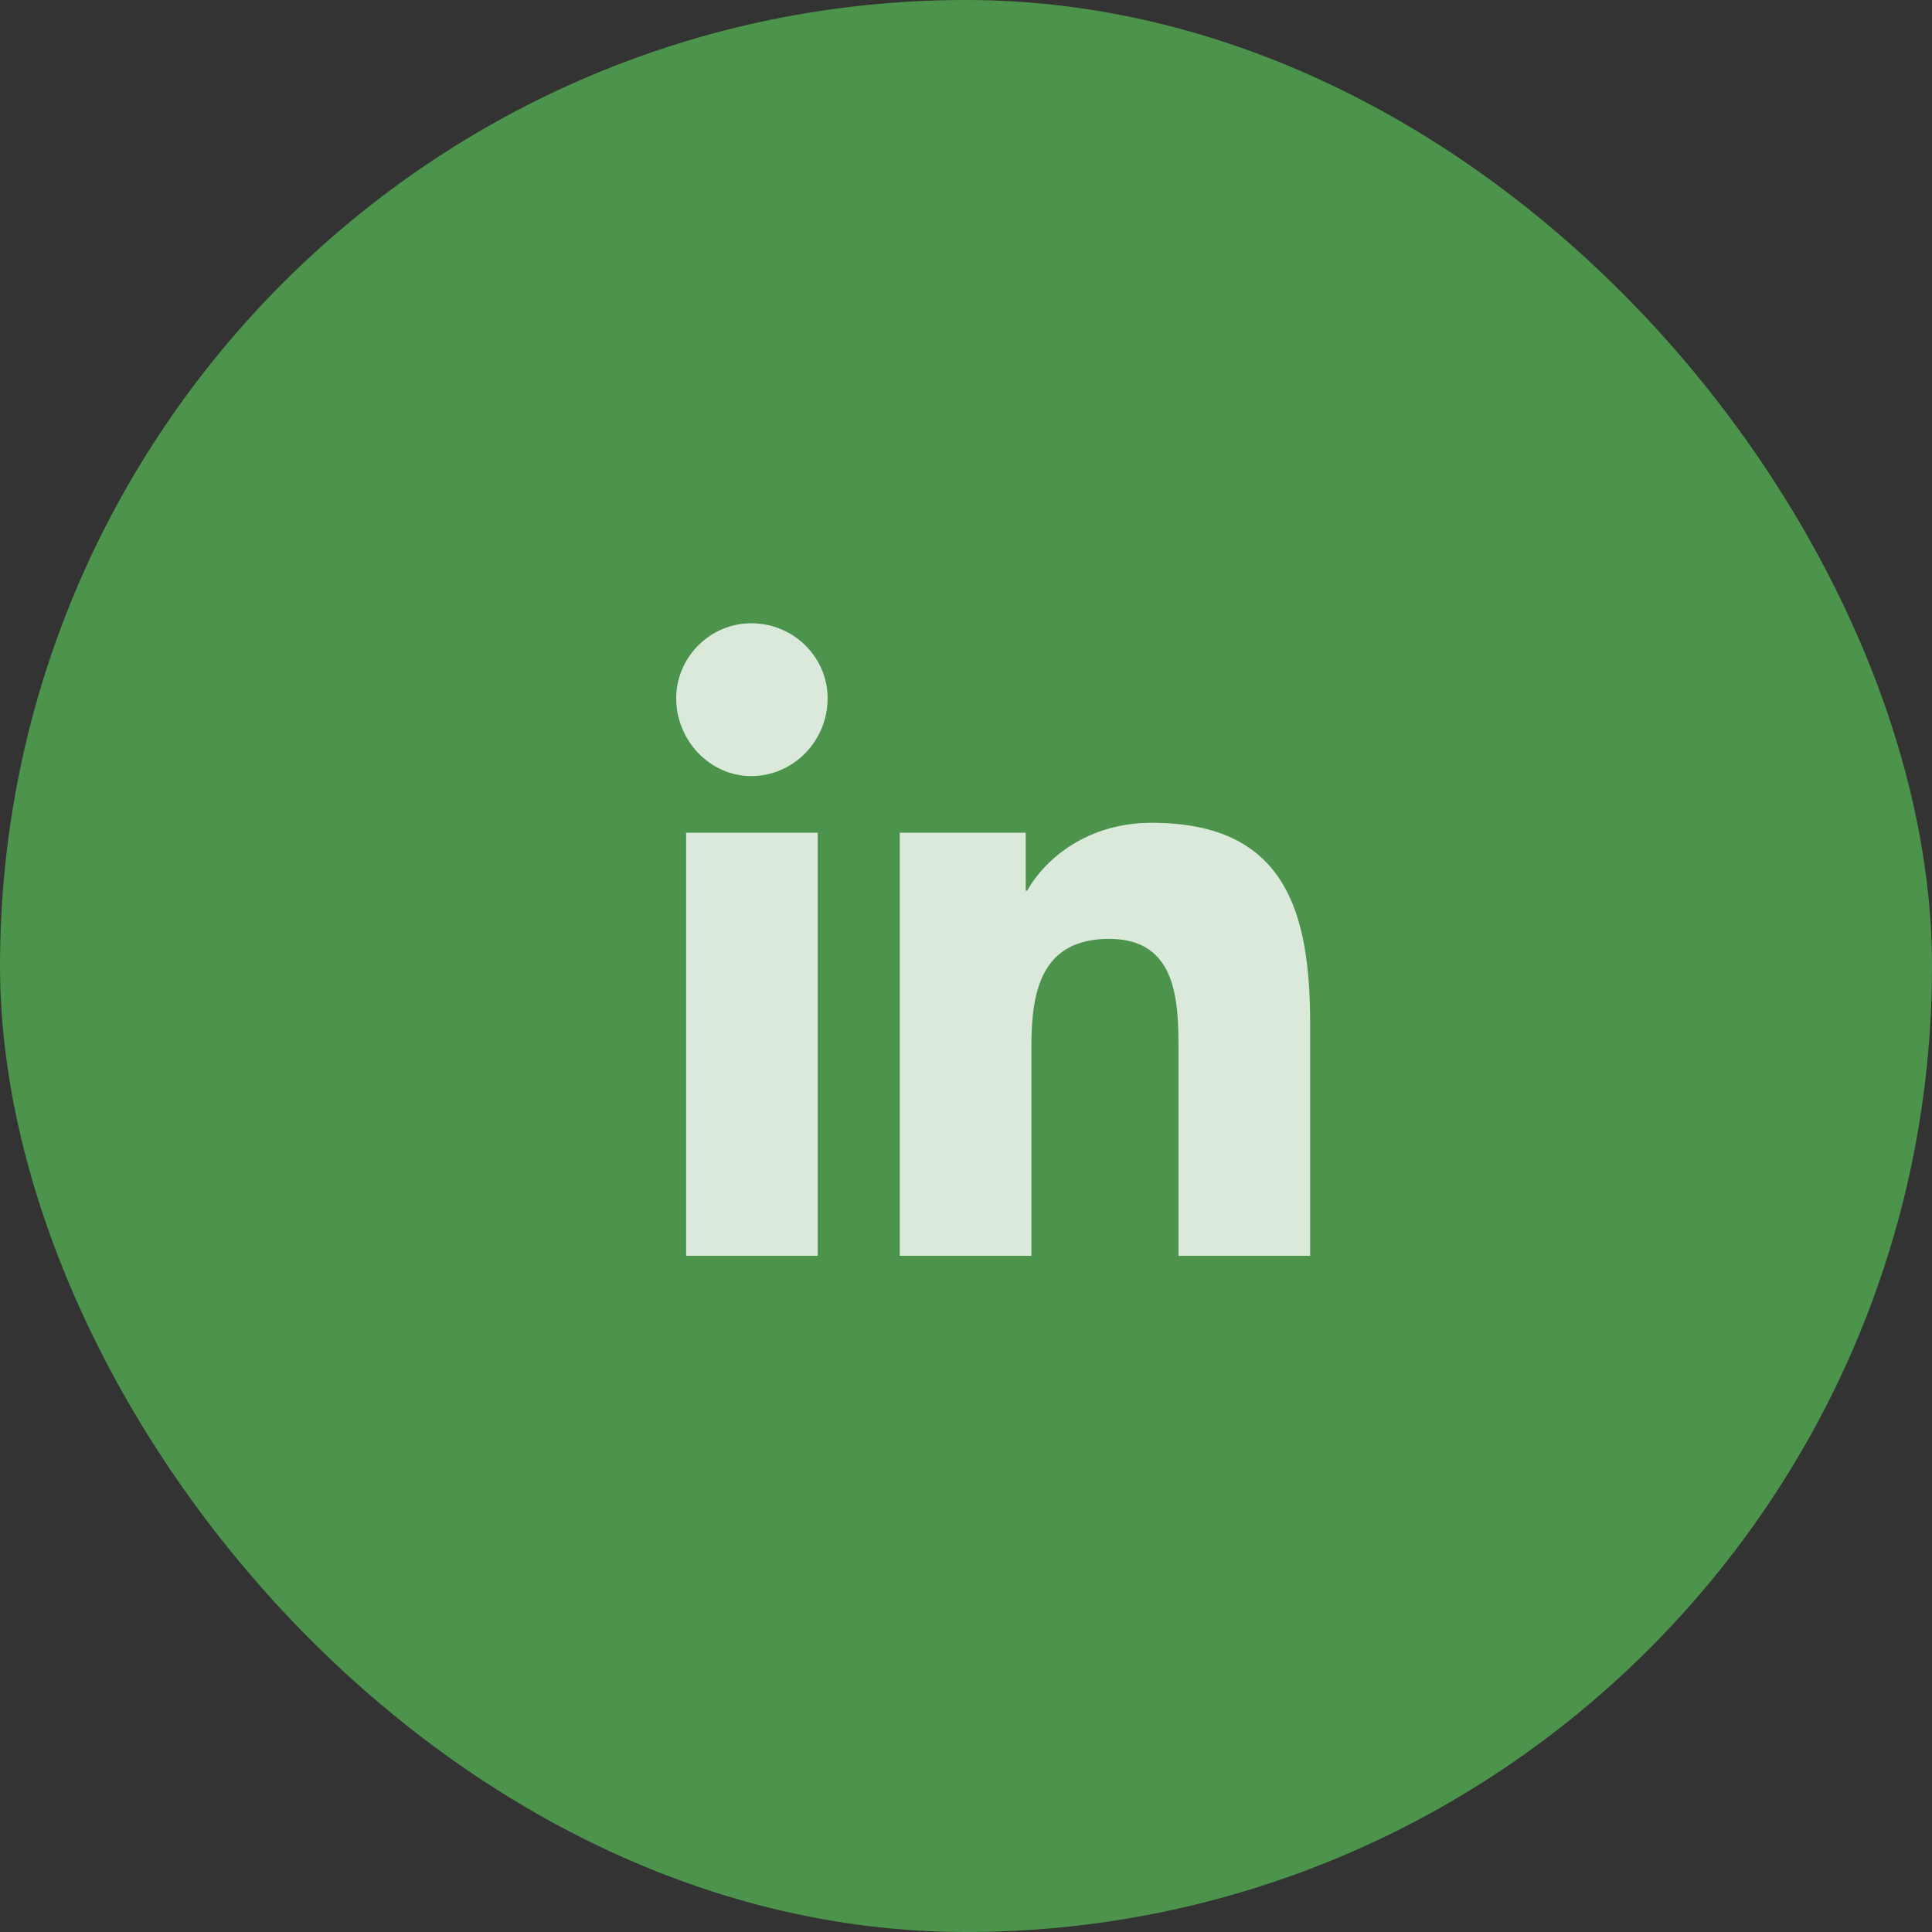
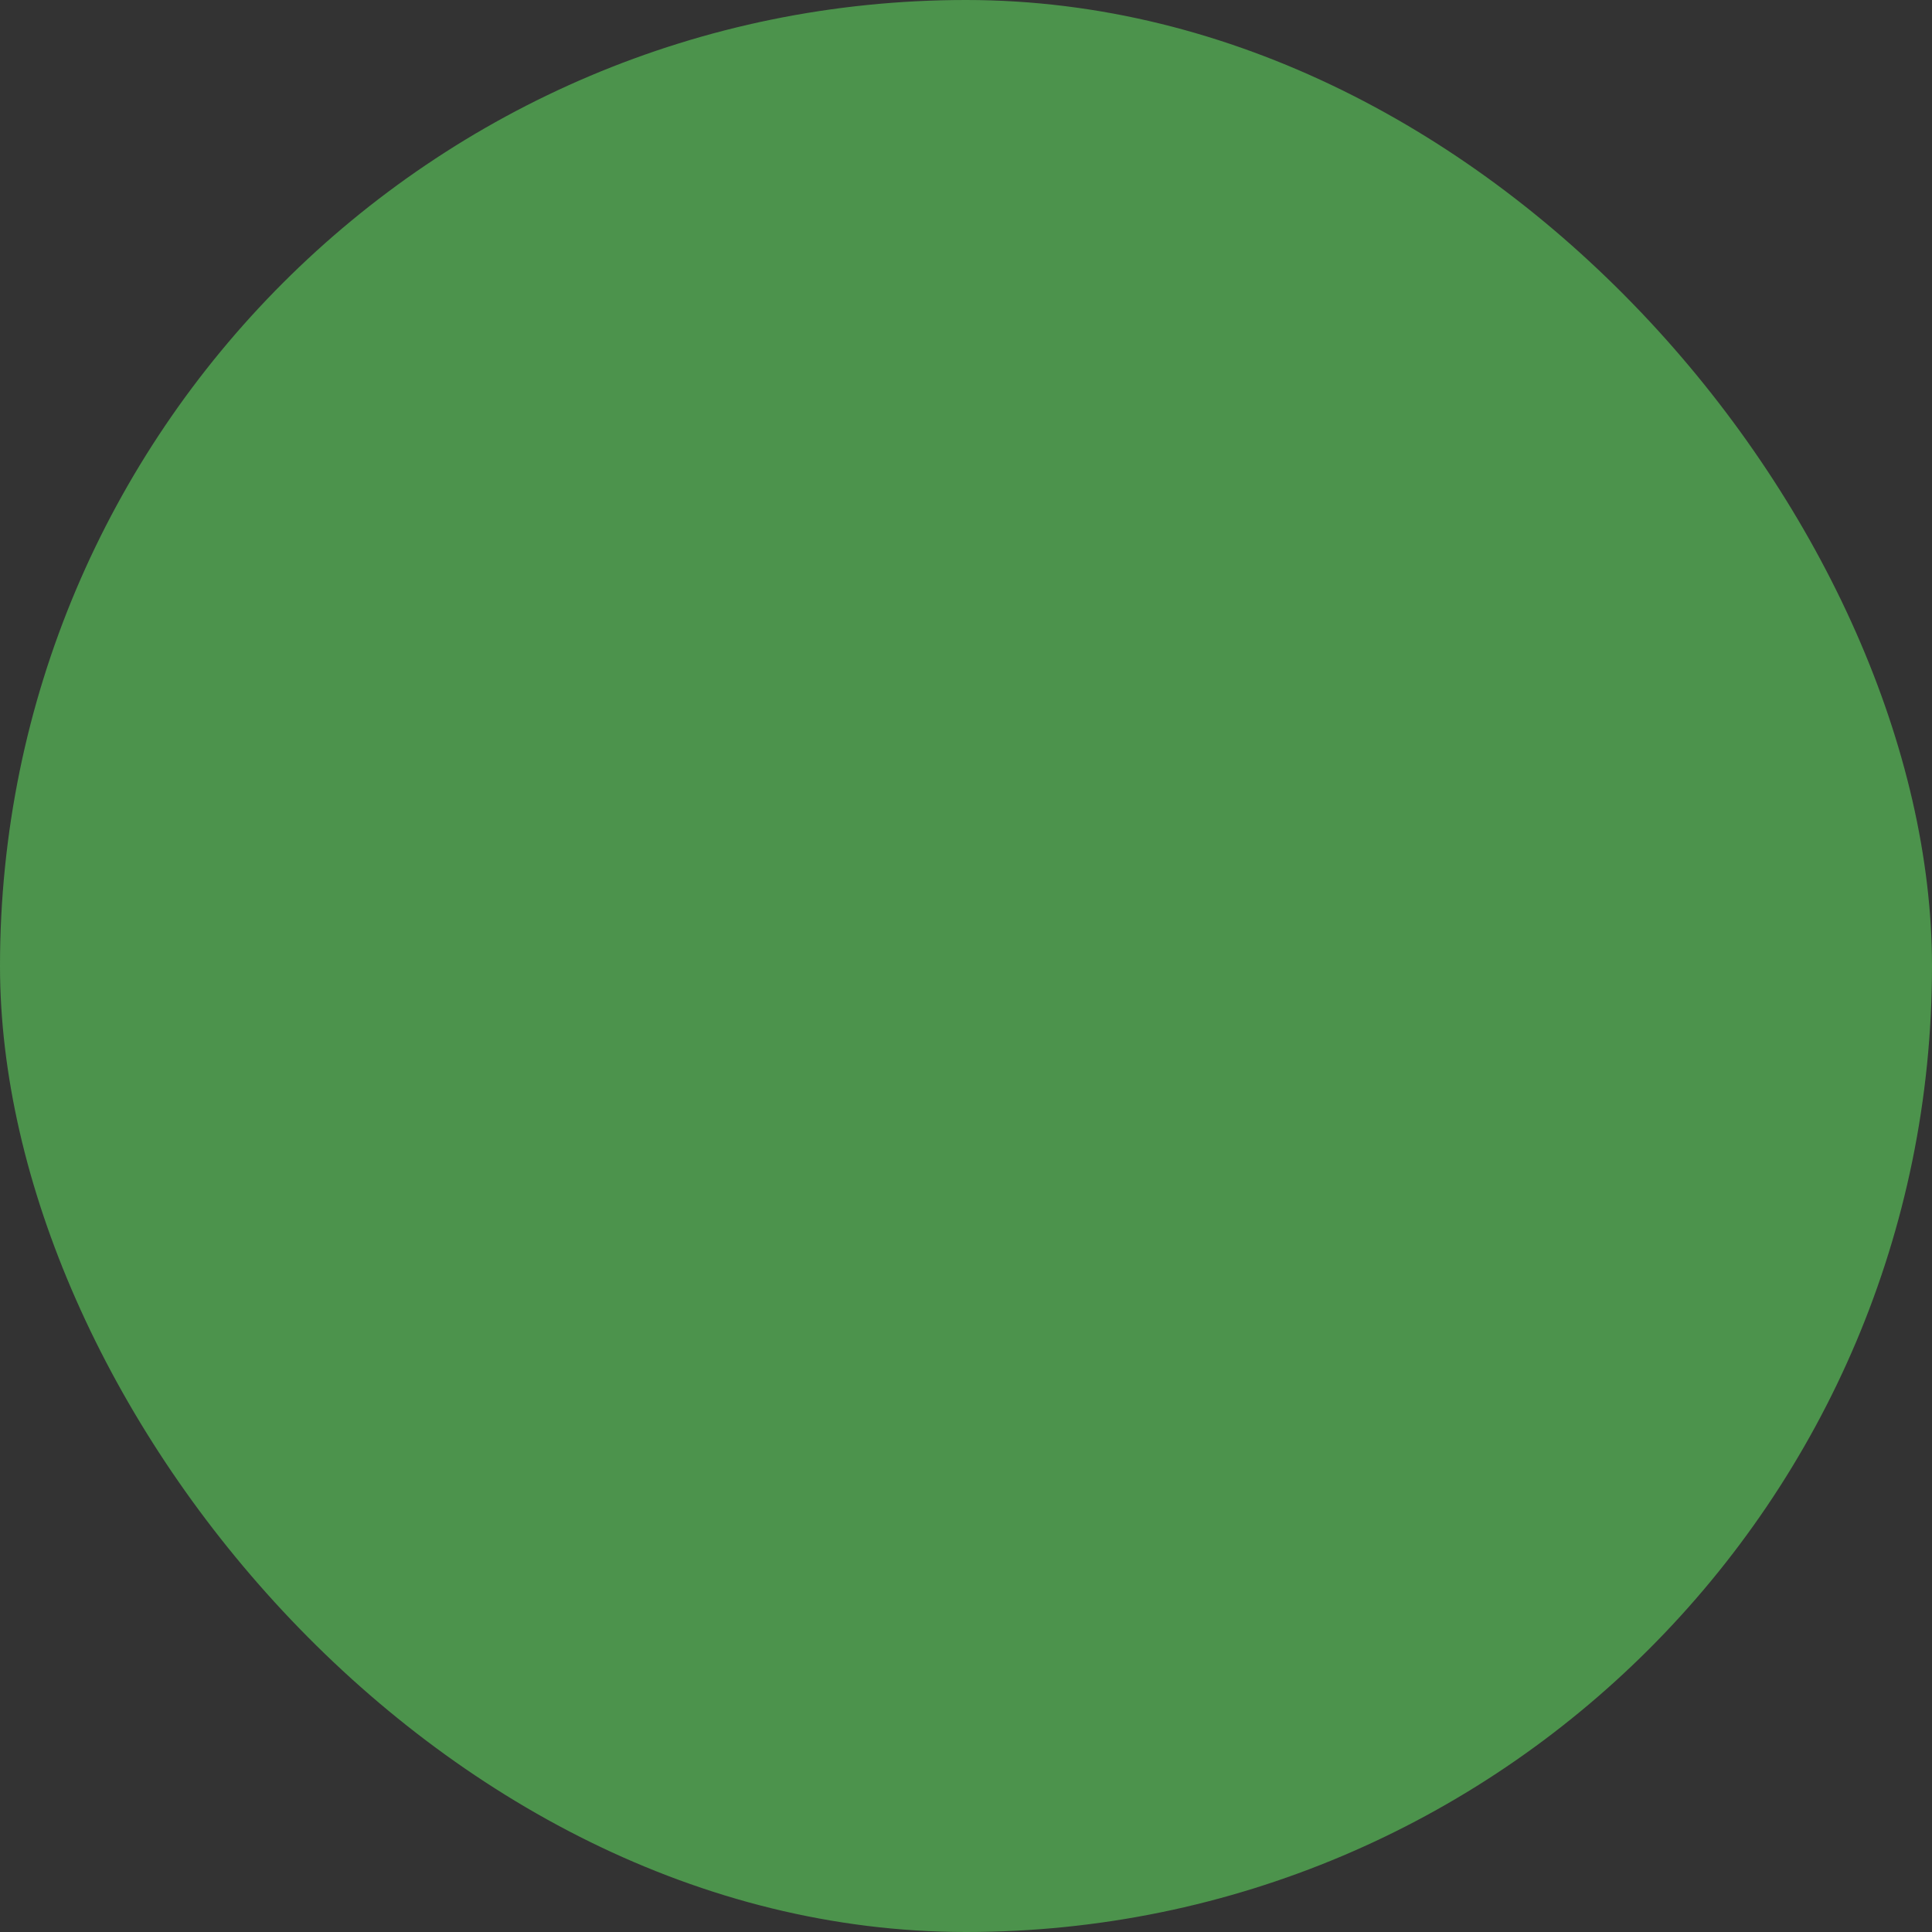
<svg xmlns="http://www.w3.org/2000/svg" width="40" height="40" viewBox="0 0 40 40" fill="none">
  <rect x="0" y="0" width="40" height="40" fill="#333333" stroke="none" />
  <rect width="40" height="40" rx="20" fill="#4C934C" />
-   <path opacity="0.8" d="M16.93 26H14.205V17.24H16.93V26ZM15.553 16.068C14.703 16.068 14 15.336 14 14.457C14 13.607 14.703 12.904 15.553 12.904C16.432 12.904 17.135 13.607 17.135 14.457C17.135 15.336 16.432 16.068 15.553 16.068ZM27.096 26H24.4V21.752C24.4 20.727 24.371 19.438 22.965 19.438C21.559 19.438 21.354 20.521 21.354 21.664V26H18.629V17.24H21.236V18.441H21.266C21.646 17.768 22.525 17.035 23.844 17.035C26.598 17.035 27.125 18.852 27.125 21.195V26H27.096Z" fill="white" />
</svg>